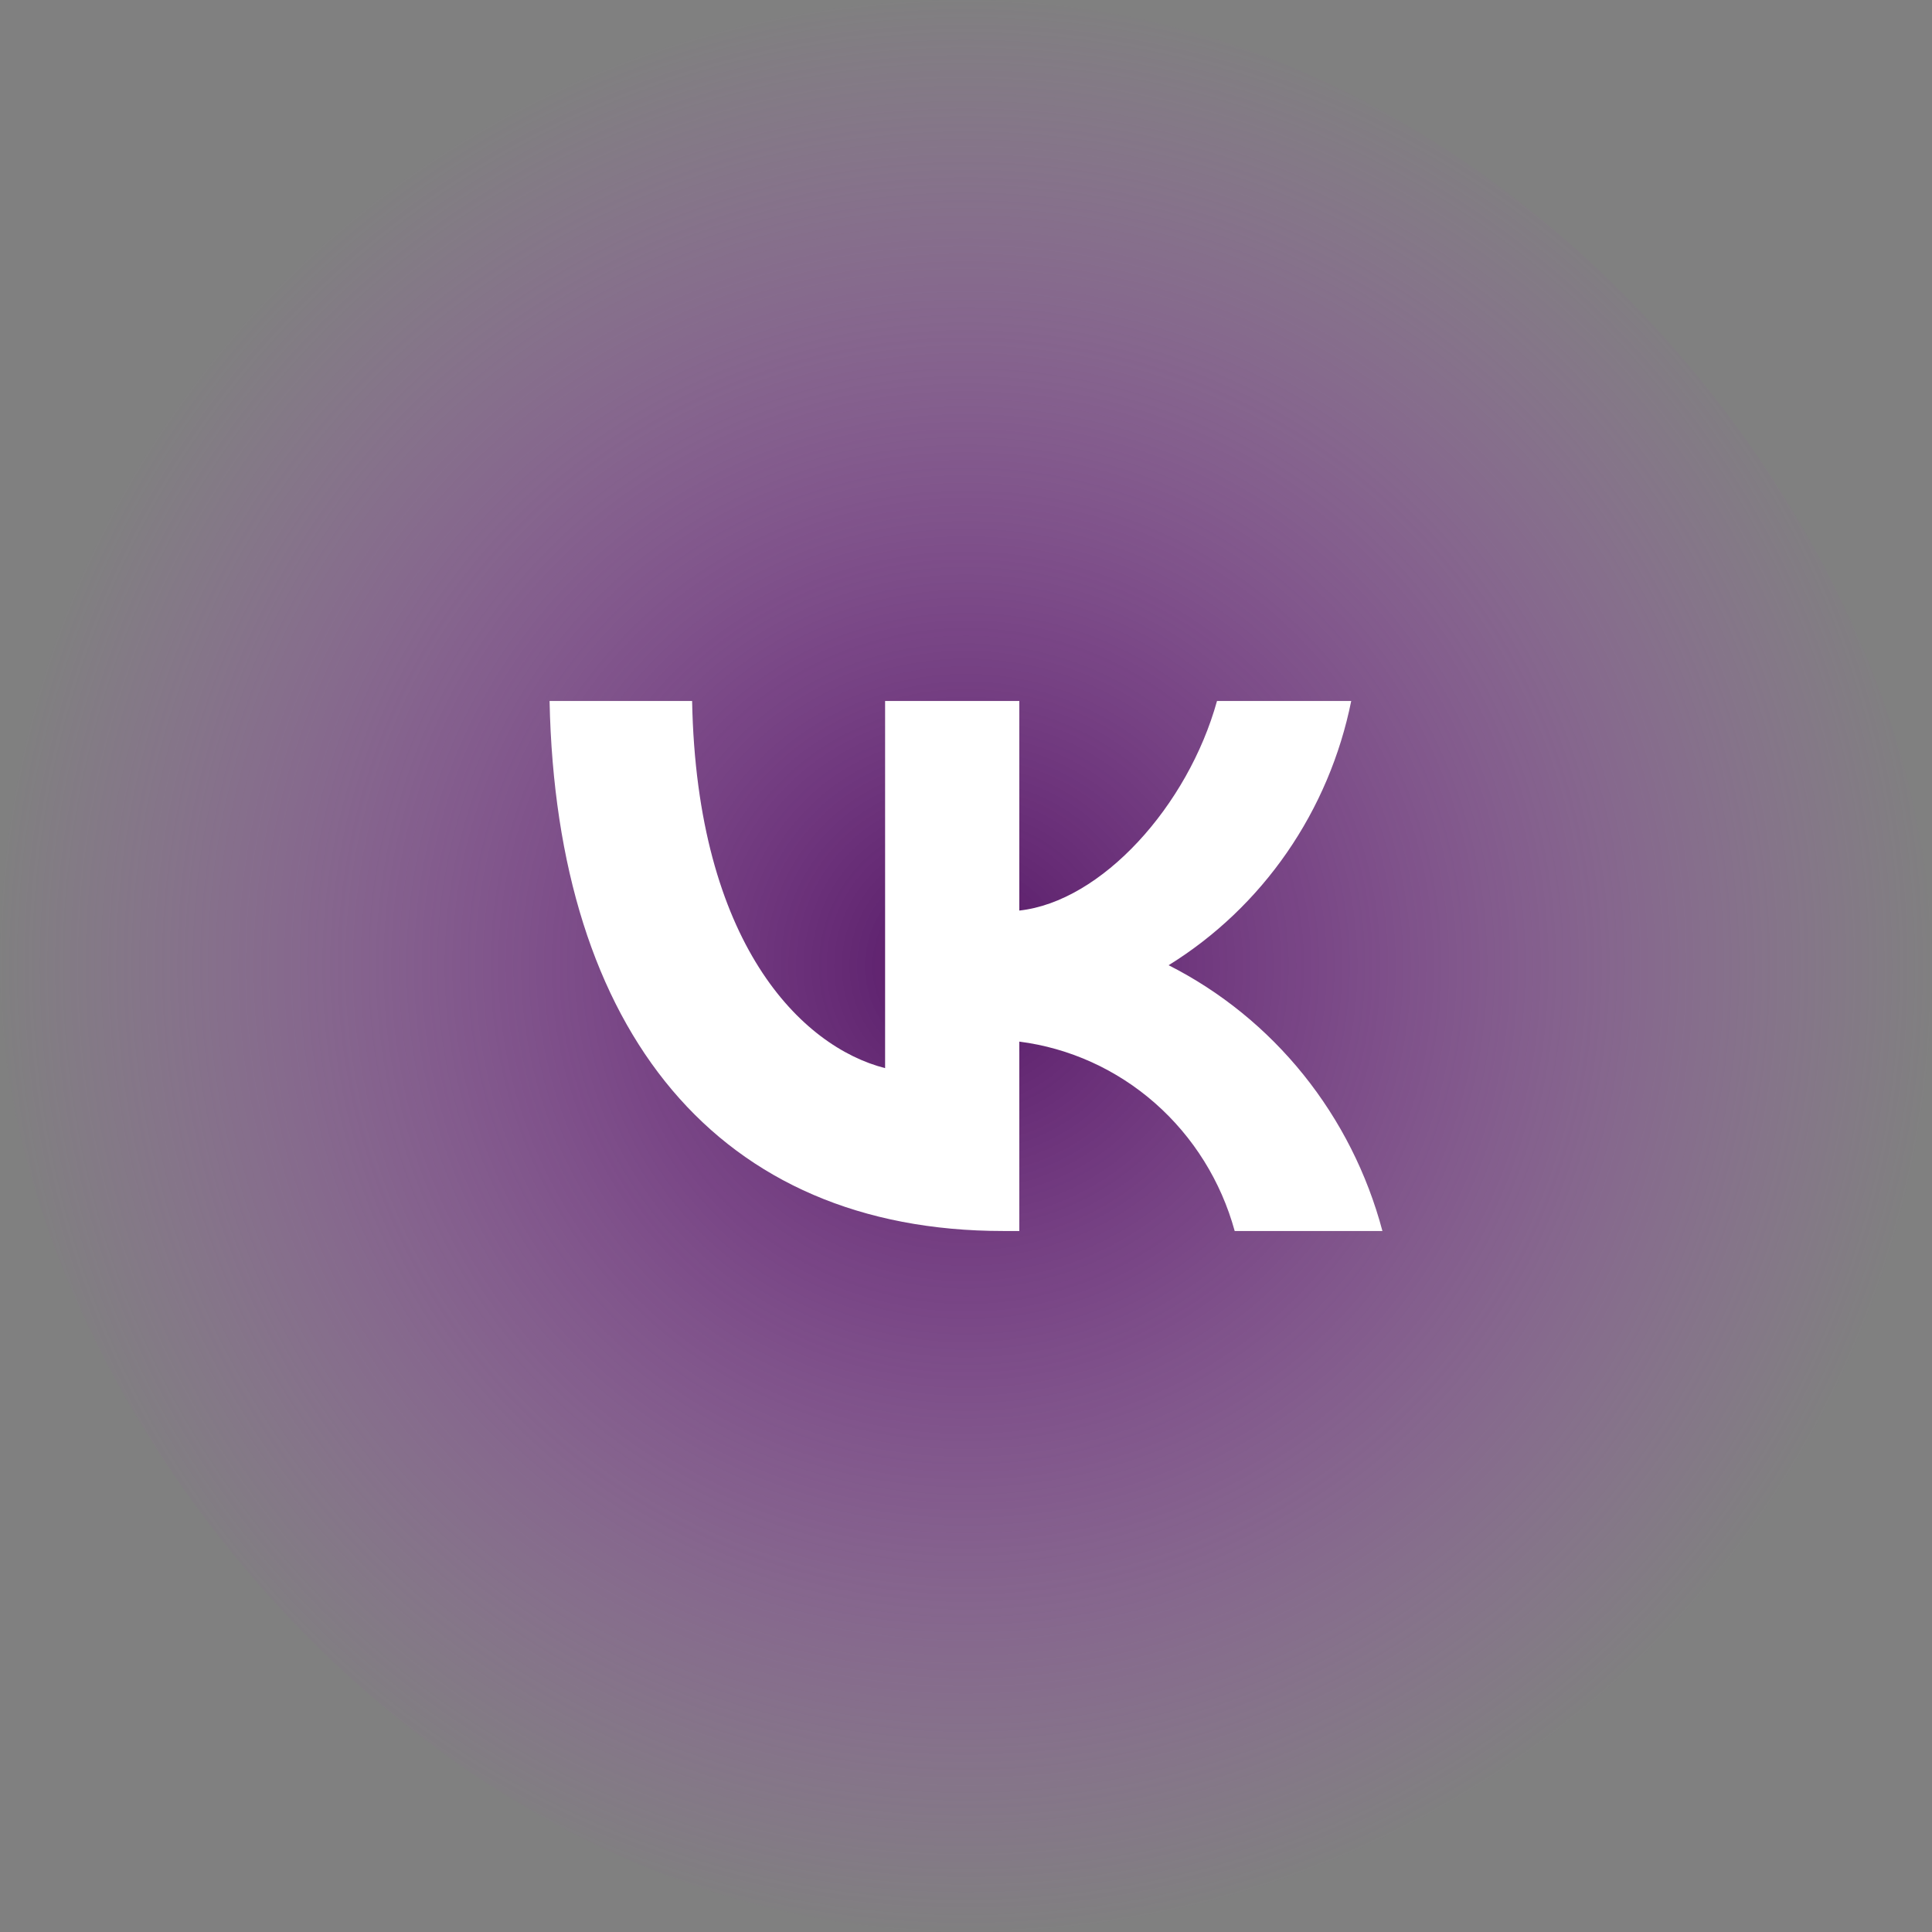
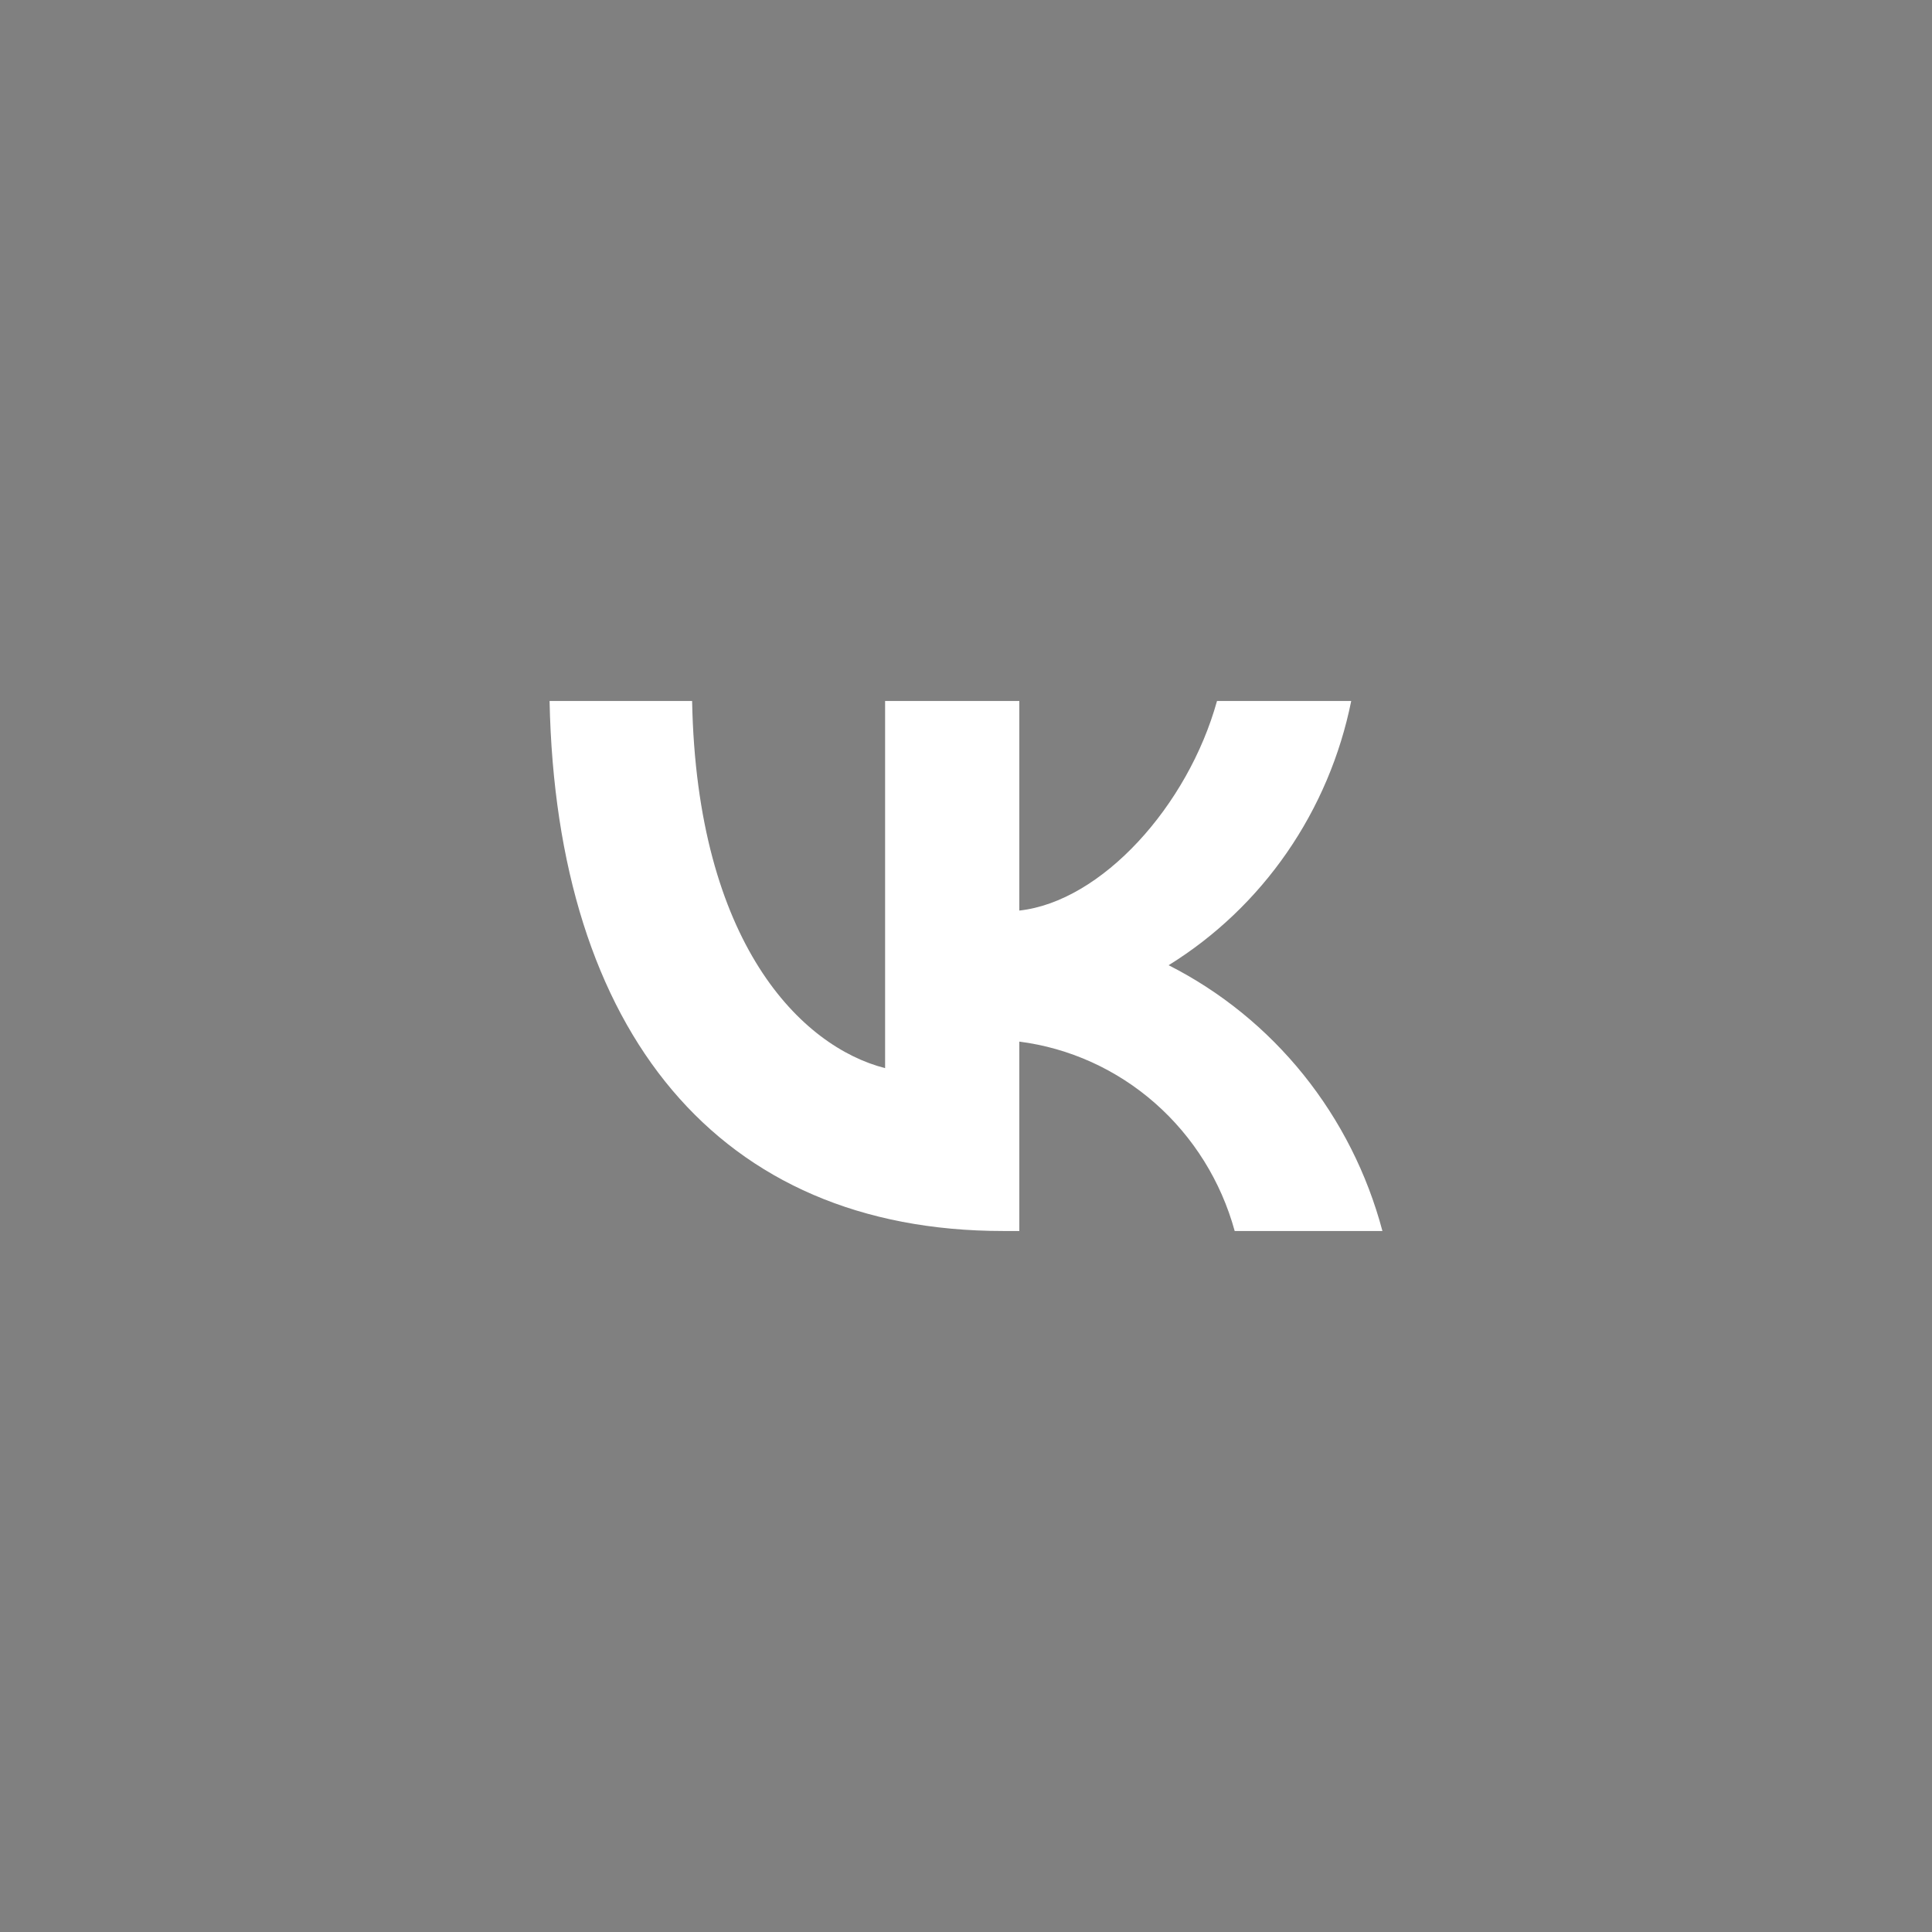
<svg xmlns="http://www.w3.org/2000/svg" width="111" height="111" viewBox="0 0 111 111" fill="none">
  <rect x="0" y="0" width="111" height="111" fill="#808080" stroke="none" />
-   <rect width="111" height="111" rx="55.5" fill="url(#paint0_radial_85_121)" />
  <path d="M57.637 70.725C41.288 70.725 31.963 59.295 31.575 40.275H39.764C40.033 54.235 46.07 60.149 50.852 61.368V40.275H58.563V52.315C63.286 51.797 68.247 46.31 69.921 40.275H77.632C77.001 43.405 75.744 46.369 73.939 48.981C72.134 51.593 69.82 53.797 67.141 55.455C70.131 56.97 72.772 59.114 74.889 61.746C77.006 64.379 78.552 67.439 79.425 70.725H70.937C70.154 67.871 68.562 65.316 66.361 63.38C64.159 61.444 61.447 60.214 58.563 59.844V70.725H57.637V70.725Z" fill="white" />
  <defs>
    <radialGradient id="paint0_radial_85_121" cx="0" cy="0" r="1" gradientUnits="userSpaceOnUse" gradientTransform="translate(55.5 55.5) rotate(90) scale(55.5)">
      <stop stop-color="#561866" />
      <stop offset="1" stop-color="#AF43CA" stop-opacity="0" />
    </radialGradient>
  </defs>
</svg>